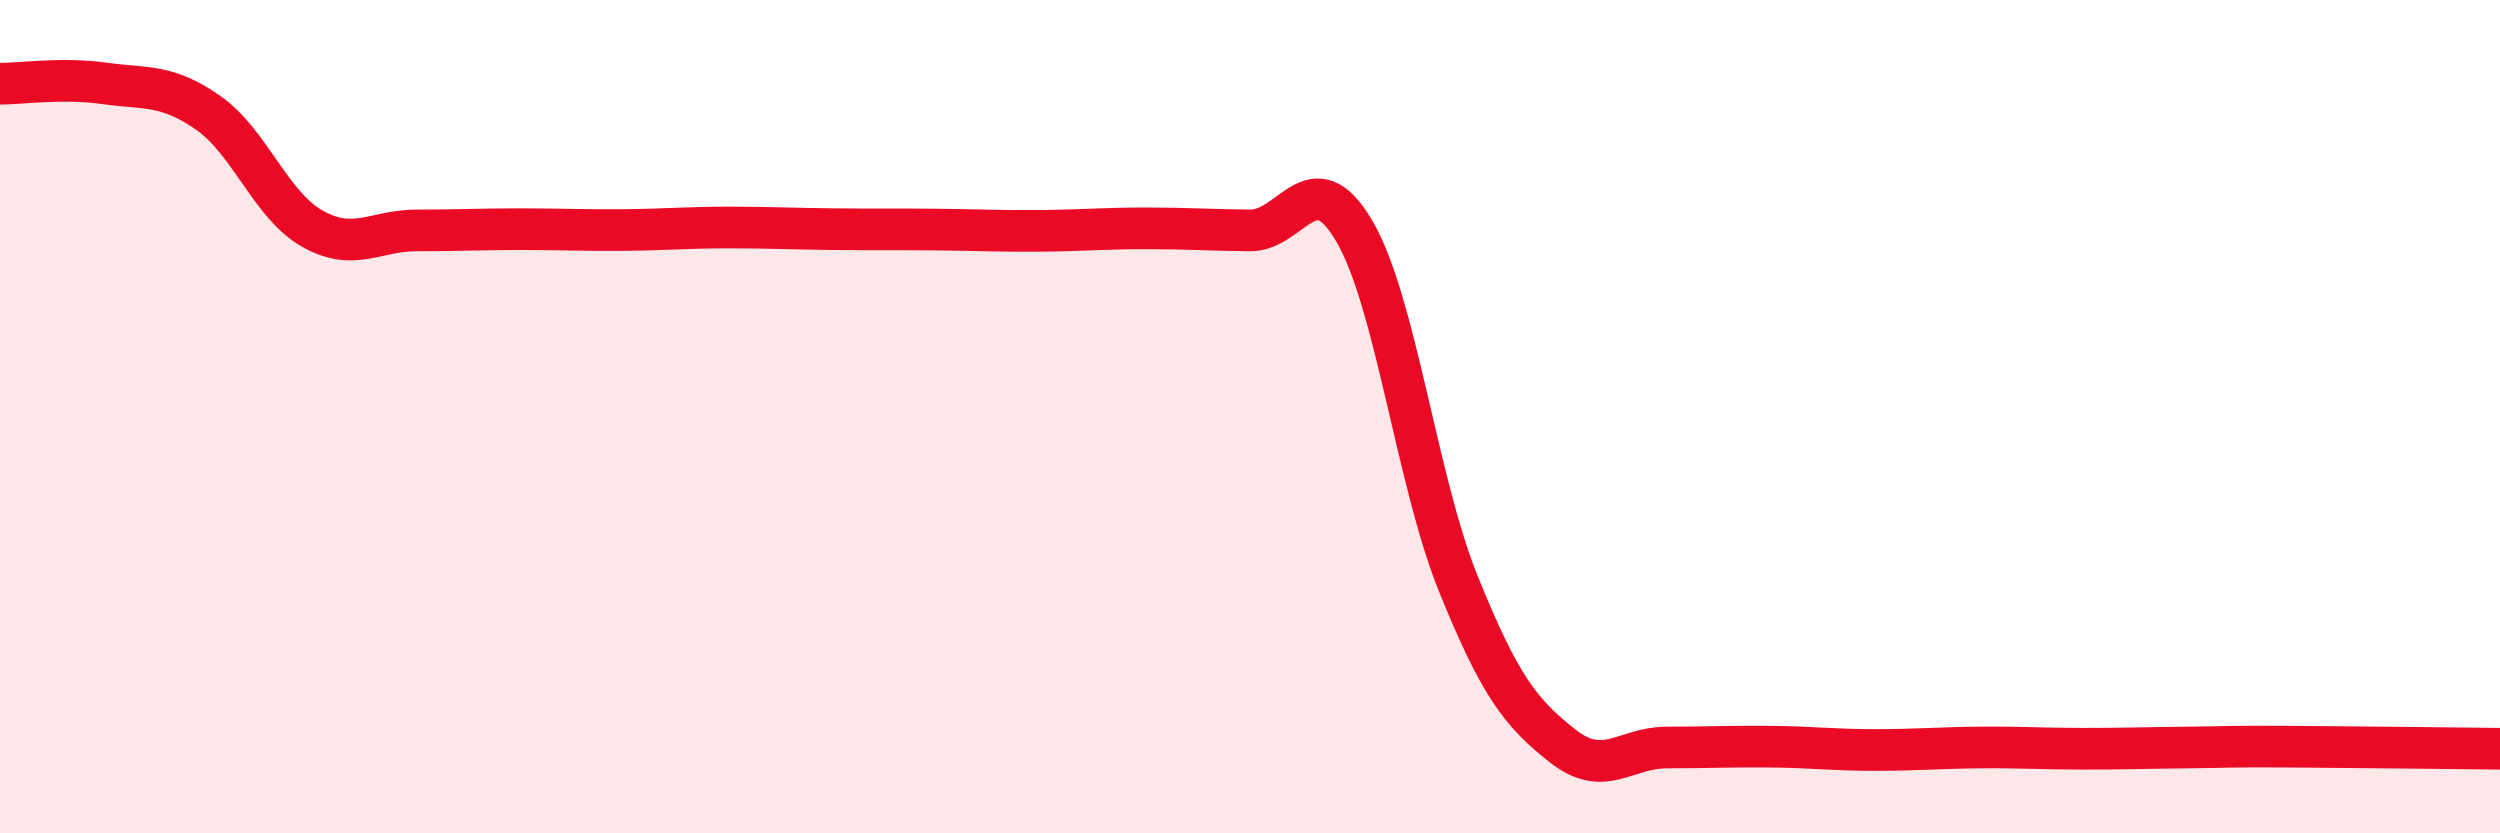
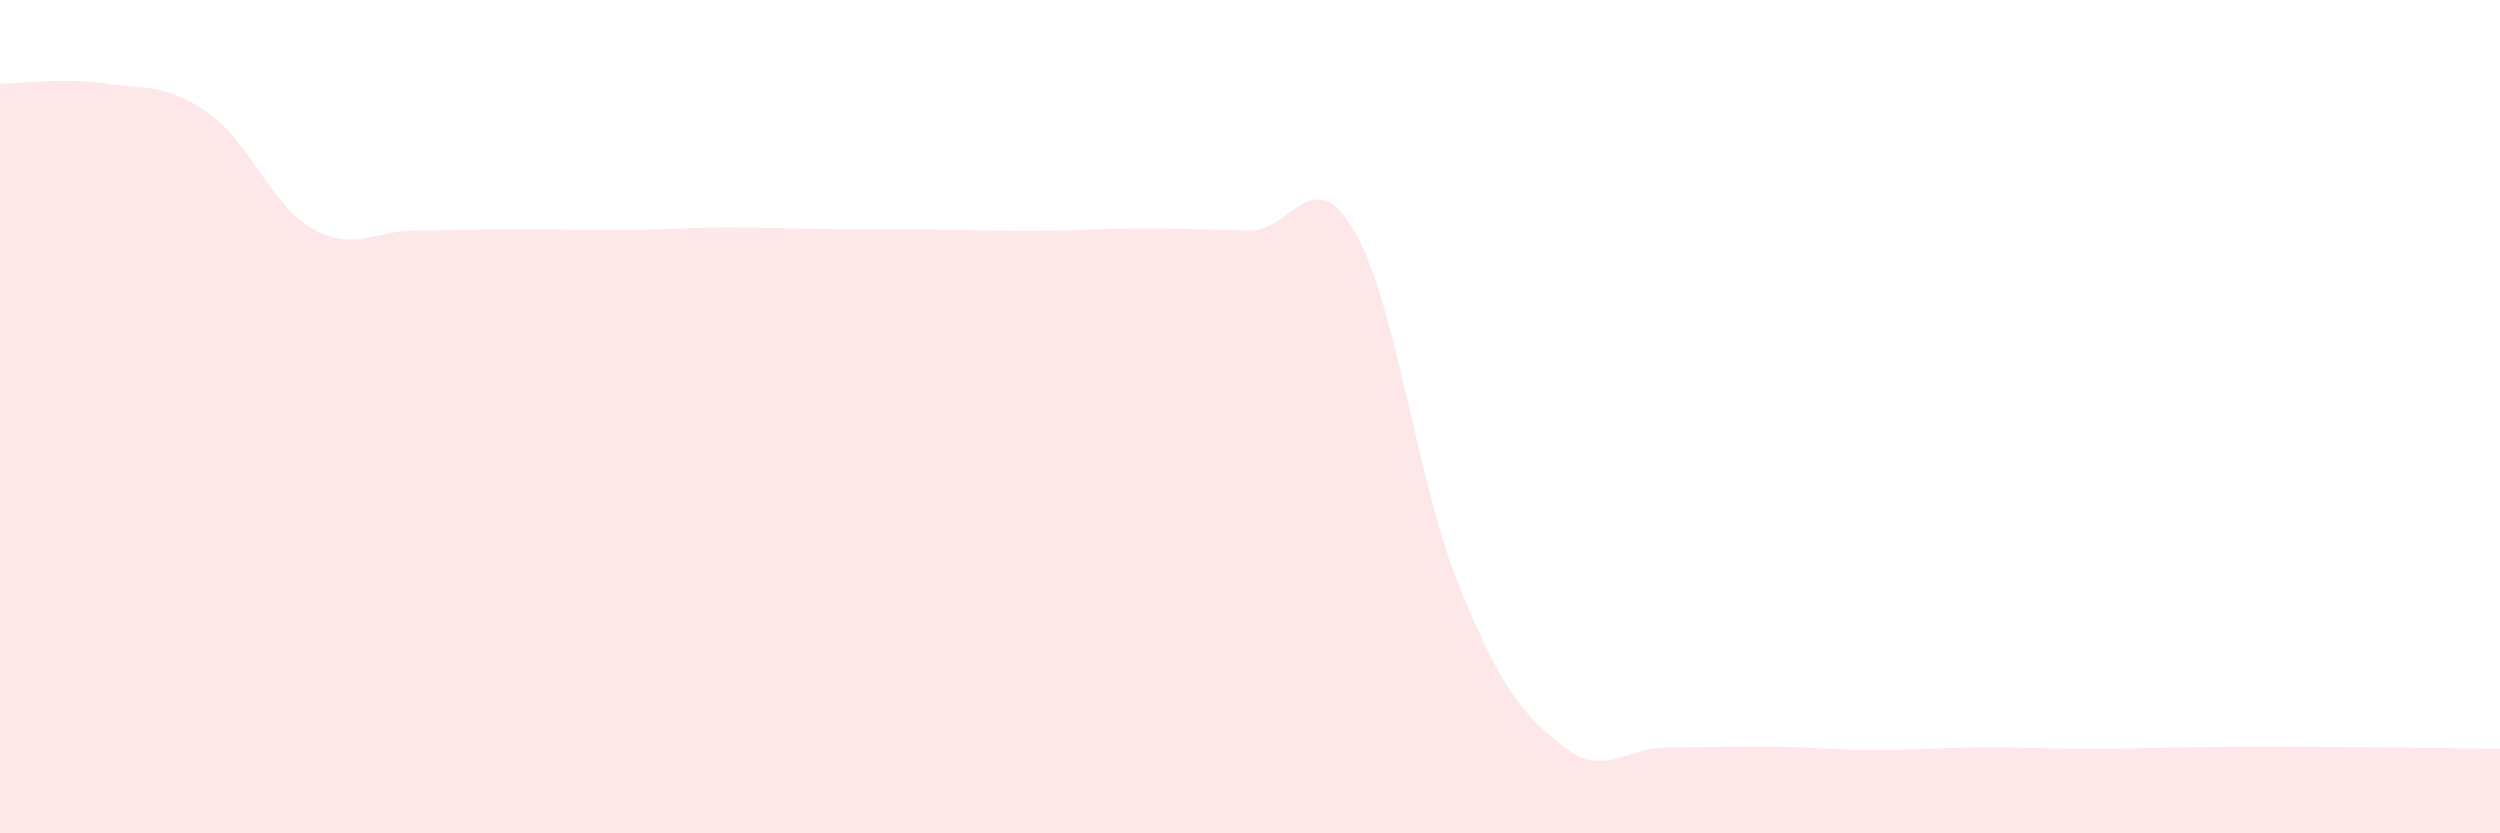
<svg xmlns="http://www.w3.org/2000/svg" width="60" height="20" viewBox="0 0 60 20">
  <path d="M 0,2.01 C 0.5,2.01 1.5,1.86 2.5,2 C 3.5,2.14 4,2.01 5,2.71 C 6,3.41 6.5,4.93 7.5,5.49 C 8.5,6.05 9,5.53 10,5.53 C 11,5.53 11.5,5.5 12.5,5.5 C 13.5,5.5 14,5.53 15,5.52 C 16,5.51 16.5,5.46 17.5,5.46 C 18.5,5.46 19,5.49 20,5.5 C 21,5.51 21.5,5.5 22.5,5.51 C 23.5,5.52 24,5.55 25,5.54 C 26,5.53 26.5,5.48 27.5,5.48 C 28.5,5.48 29,5.52 30,5.53 C 31,5.54 31.5,3.84 32.5,5.54 C 33.5,7.24 34,11.54 35,14.01 C 36,16.48 36.5,17.11 37.5,17.9 C 38.5,18.69 39,17.94 40,17.94 C 41,17.94 41.5,17.91 42.5,17.92 C 43.5,17.93 44,18 45,18 C 46,18 46.5,17.95 47.5,17.94 C 48.5,17.93 49,17.97 50,17.97 C 51,17.97 51.5,17.95 52.5,17.94 C 53.5,17.93 53.5,17.91 55,17.92 C 56.5,17.93 59,17.96 60,17.97L60 20L0 20Z" fill="#EB0A25" opacity="0.1" stroke-linecap="round" stroke-linejoin="round" />
-   <path d="M 0,2.01 C 0.5,2.01 1.5,1.86 2.5,2 C 3.5,2.14 4,2.01 5,2.71 C 6,3.41 6.5,4.93 7.5,5.49 C 8.5,6.05 9,5.53 10,5.53 C 11,5.53 11.5,5.5 12.5,5.5 C 13.5,5.5 14,5.53 15,5.52 C 16,5.51 16.5,5.46 17.5,5.46 C 18.5,5.46 19,5.49 20,5.5 C 21,5.51 21.5,5.5 22.5,5.51 C 23.5,5.52 24,5.55 25,5.54 C 26,5.53 26.5,5.48 27.5,5.48 C 28.5,5.48 29,5.52 30,5.53 C 31,5.54 31.5,3.84 32.5,5.54 C 33.5,7.24 34,11.54 35,14.01 C 36,16.48 36.5,17.11 37.5,17.9 C 38.5,18.69 39,17.94 40,17.94 C 41,17.94 41.5,17.91 42.5,17.92 C 43.5,17.93 44,18 45,18 C 46,18 46.5,17.95 47.5,17.94 C 48.5,17.93 49,17.97 50,17.97 C 51,17.97 51.5,17.95 52.5,17.94 C 53.5,17.93 53.5,17.91 55,17.92 C 56.5,17.93 59,17.96 60,17.97" stroke="#EB0A25" stroke-width="1" fill="none" stroke-linecap="round" stroke-linejoin="round" />
</svg>